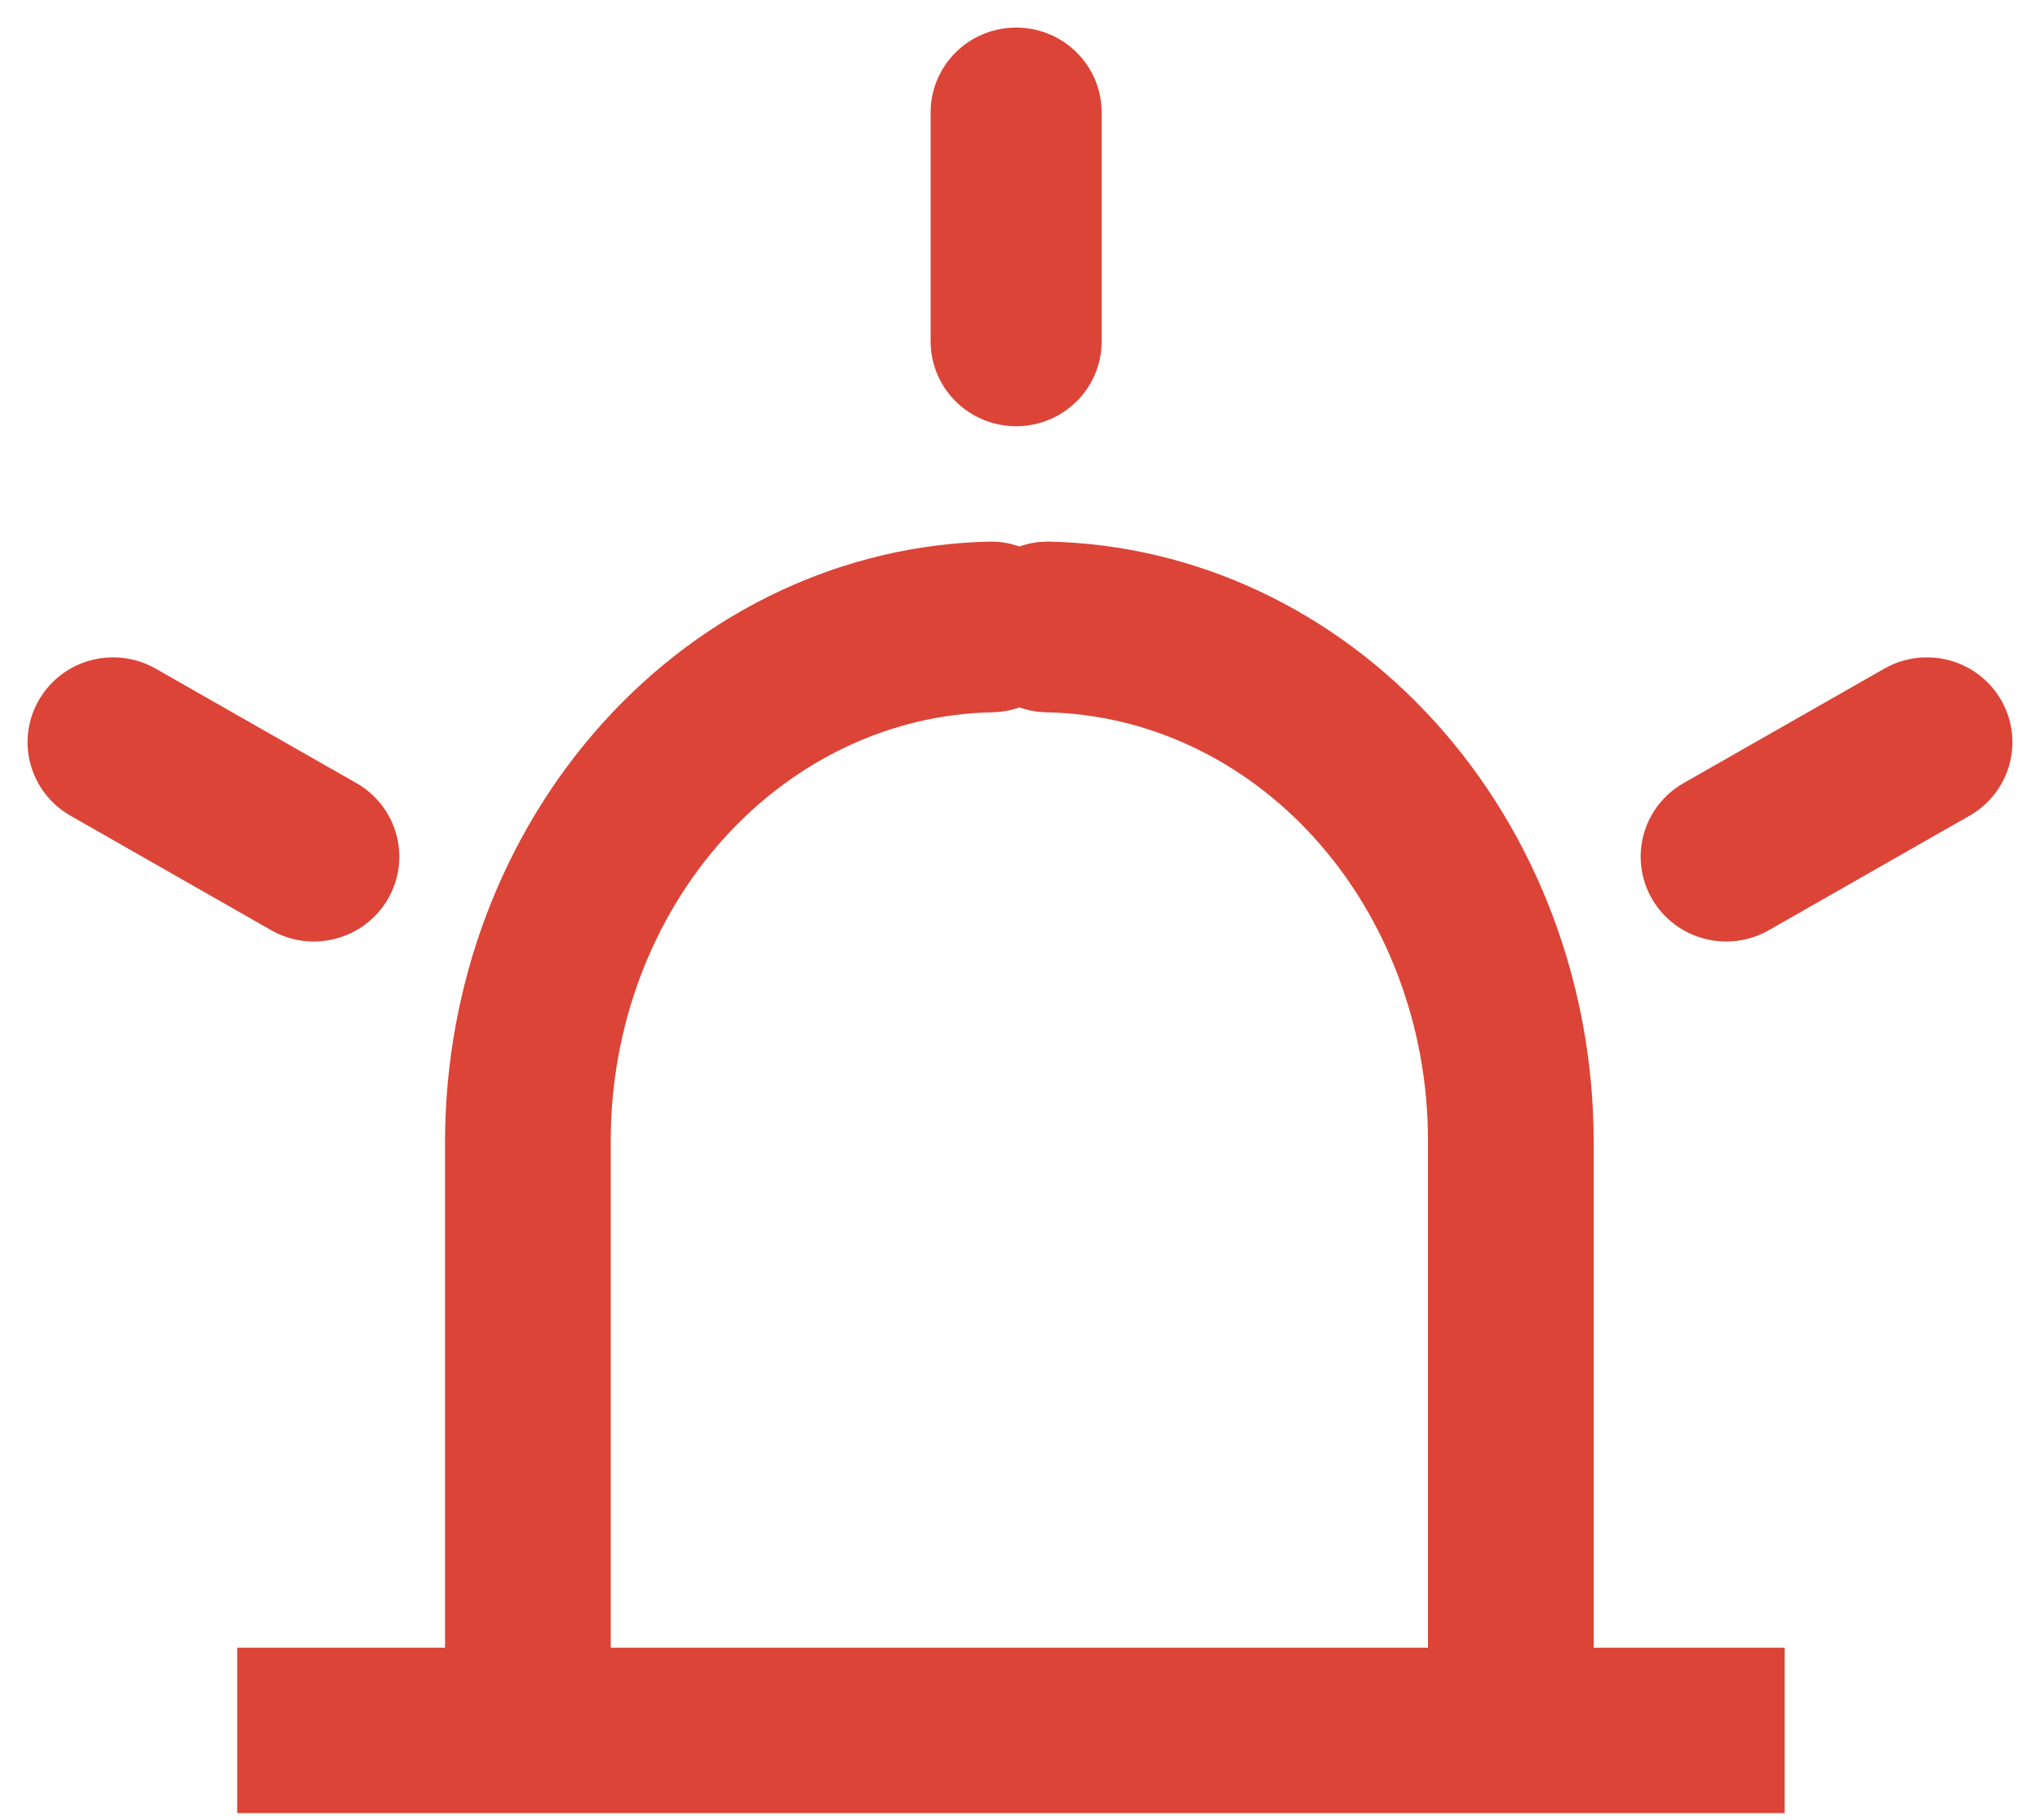
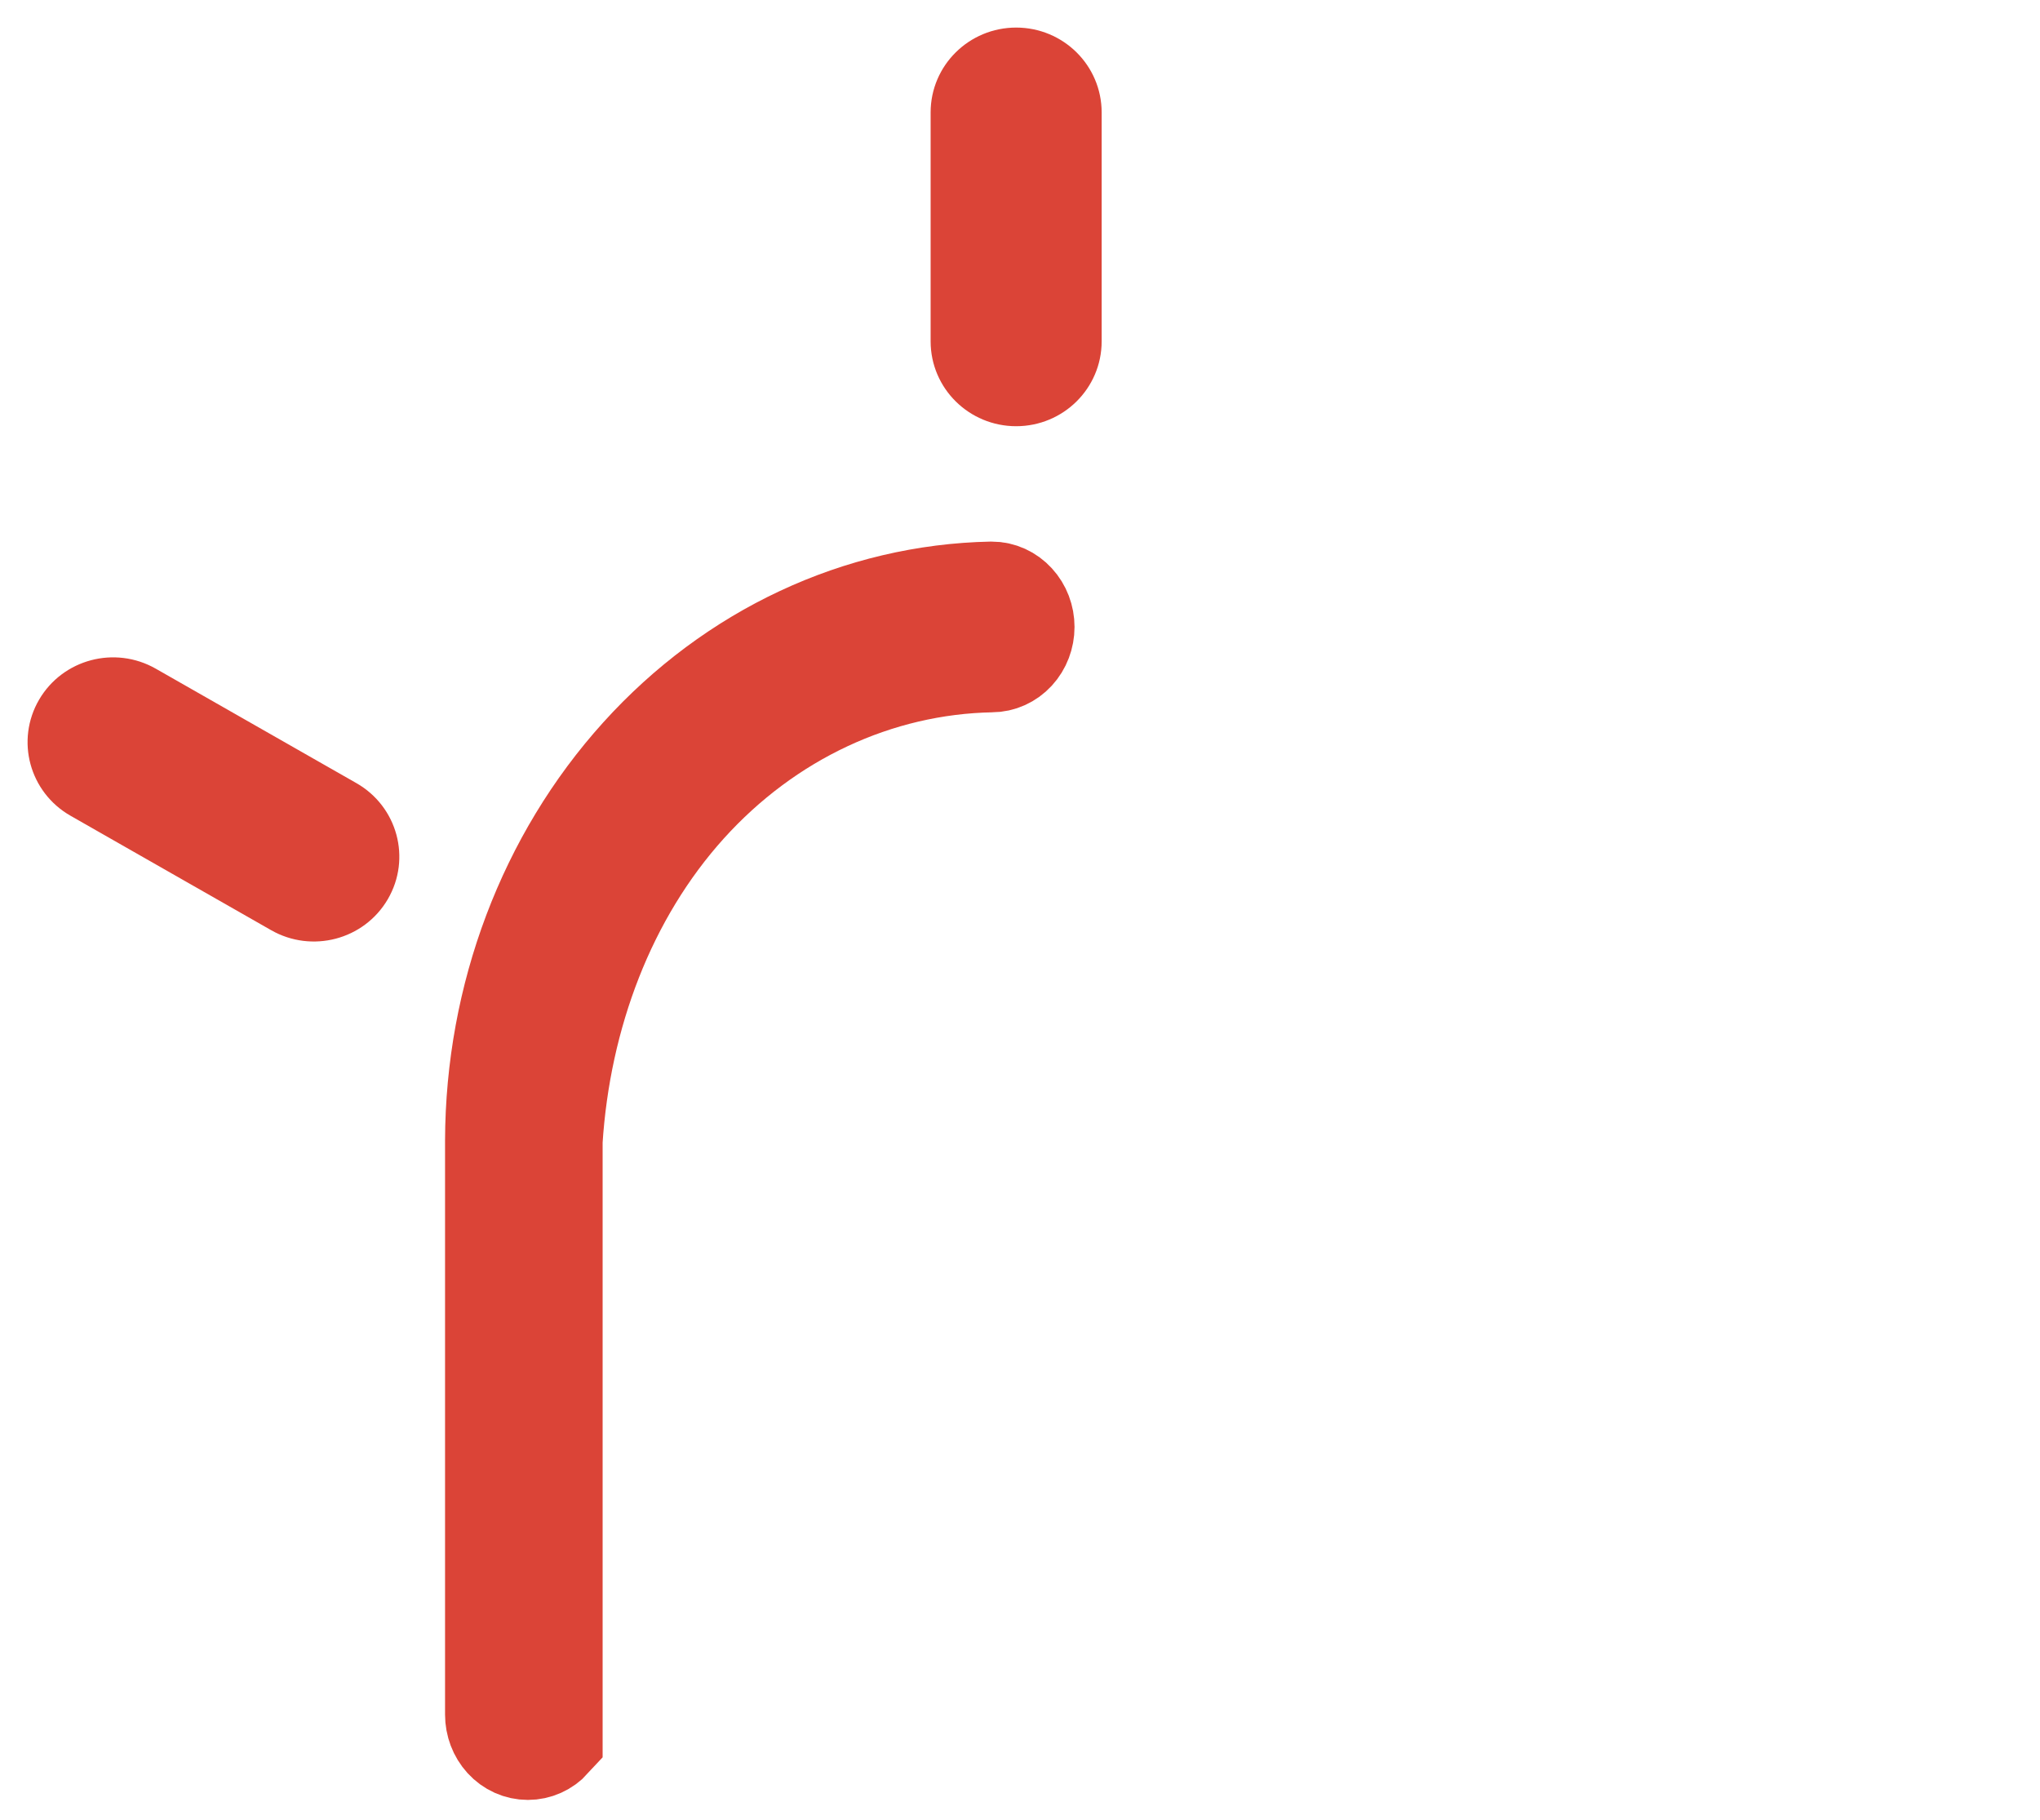
<svg xmlns="http://www.w3.org/2000/svg" width="37" height="33" viewBox="0 0 37 33" fill="none">
-   <path d="M9.575 31.64C9.708 31.64 9.836 31.583 9.93 31.48C10.024 31.377 10.077 31.238 10.077 31.092V20.683C10.077 18.384 10.906 16.176 12.385 14.536C13.865 12.896 15.876 11.956 17.986 11.917C18.119 11.917 18.247 11.859 18.341 11.757C18.436 11.654 18.489 11.514 18.489 11.369C18.489 11.224 18.436 11.085 18.341 10.982C18.247 10.879 18.119 10.821 17.986 10.821C15.612 10.869 13.349 11.927 11.683 13.771C10.017 15.614 9.079 18.096 9.072 20.683V31.092C9.072 31.238 9.125 31.377 9.219 31.48C9.313 31.583 9.441 31.64 9.575 31.64Z" fill="#DB4437" stroke="#DB4437" stroke-width="2" />
-   <path d="M27.403 31.64C27.269 31.64 27.142 31.583 27.047 31.48C26.953 31.377 26.9 31.238 26.9 31.092V20.683C26.9 18.384 26.071 16.176 24.592 14.536C23.113 12.896 21.101 11.956 18.991 11.917C18.858 11.917 18.73 11.859 18.636 11.757C18.542 11.654 18.489 11.514 18.489 11.369C18.489 11.224 18.542 11.085 18.636 10.982C18.73 10.879 18.858 10.821 18.991 10.821C21.366 10.869 23.628 11.927 25.294 13.771C26.961 15.614 27.898 18.096 27.905 20.683V31.092C27.905 31.238 27.852 31.377 27.758 31.48C27.664 31.583 27.536 31.64 27.403 31.64Z" fill="#DB4437" stroke="#DB4437" stroke-width="2" />
-   <line x1="4.302" y1="31.379" x2="32.369" y2="31.379" stroke="#DB4437" stroke-width="3" />
+   <path d="M9.575 31.64C9.708 31.64 9.836 31.583 9.93 31.48V20.683C10.077 18.384 10.906 16.176 12.385 14.536C13.865 12.896 15.876 11.956 17.986 11.917C18.119 11.917 18.247 11.859 18.341 11.757C18.436 11.654 18.489 11.514 18.489 11.369C18.489 11.224 18.436 11.085 18.341 10.982C18.247 10.879 18.119 10.821 17.986 10.821C15.612 10.869 13.349 11.927 11.683 13.771C10.017 15.614 9.079 18.096 9.072 20.683V31.092C9.072 31.238 9.125 31.377 9.219 31.48C9.313 31.583 9.441 31.64 9.575 31.64Z" fill="#DB4437" stroke="#DB4437" stroke-width="2" />
  <path d="M18.43 7.229C19.011 7.229 19.481 6.764 19.481 6.191V2.038C19.481 1.465 19.011 1 18.43 1C17.85 1 17.379 1.465 17.379 2.038V6.191C17.379 6.764 17.85 7.229 18.43 7.229Z" fill="#DB4437" stroke="#DB4437" />
  <path d="M6.602 16.054C6.892 15.558 6.72 14.923 6.217 14.636L2.577 12.56C2.074 12.273 1.431 12.443 1.141 12.94C0.851 13.436 1.023 14.071 1.526 14.358L5.166 16.434C5.667 16.72 6.311 16.553 6.602 16.054Z" fill="#DB4437" stroke="#DB4437" />
-   <path d="M35.859 12.94C35.569 12.443 34.926 12.273 34.423 12.56L30.782 14.636C30.28 14.923 30.108 15.558 30.398 16.054C30.689 16.552 31.332 16.72 31.834 16.434L35.474 14.358C35.977 14.071 36.149 13.436 35.859 12.94Z" fill="#DB4437" stroke="#DB4437" />
</svg>